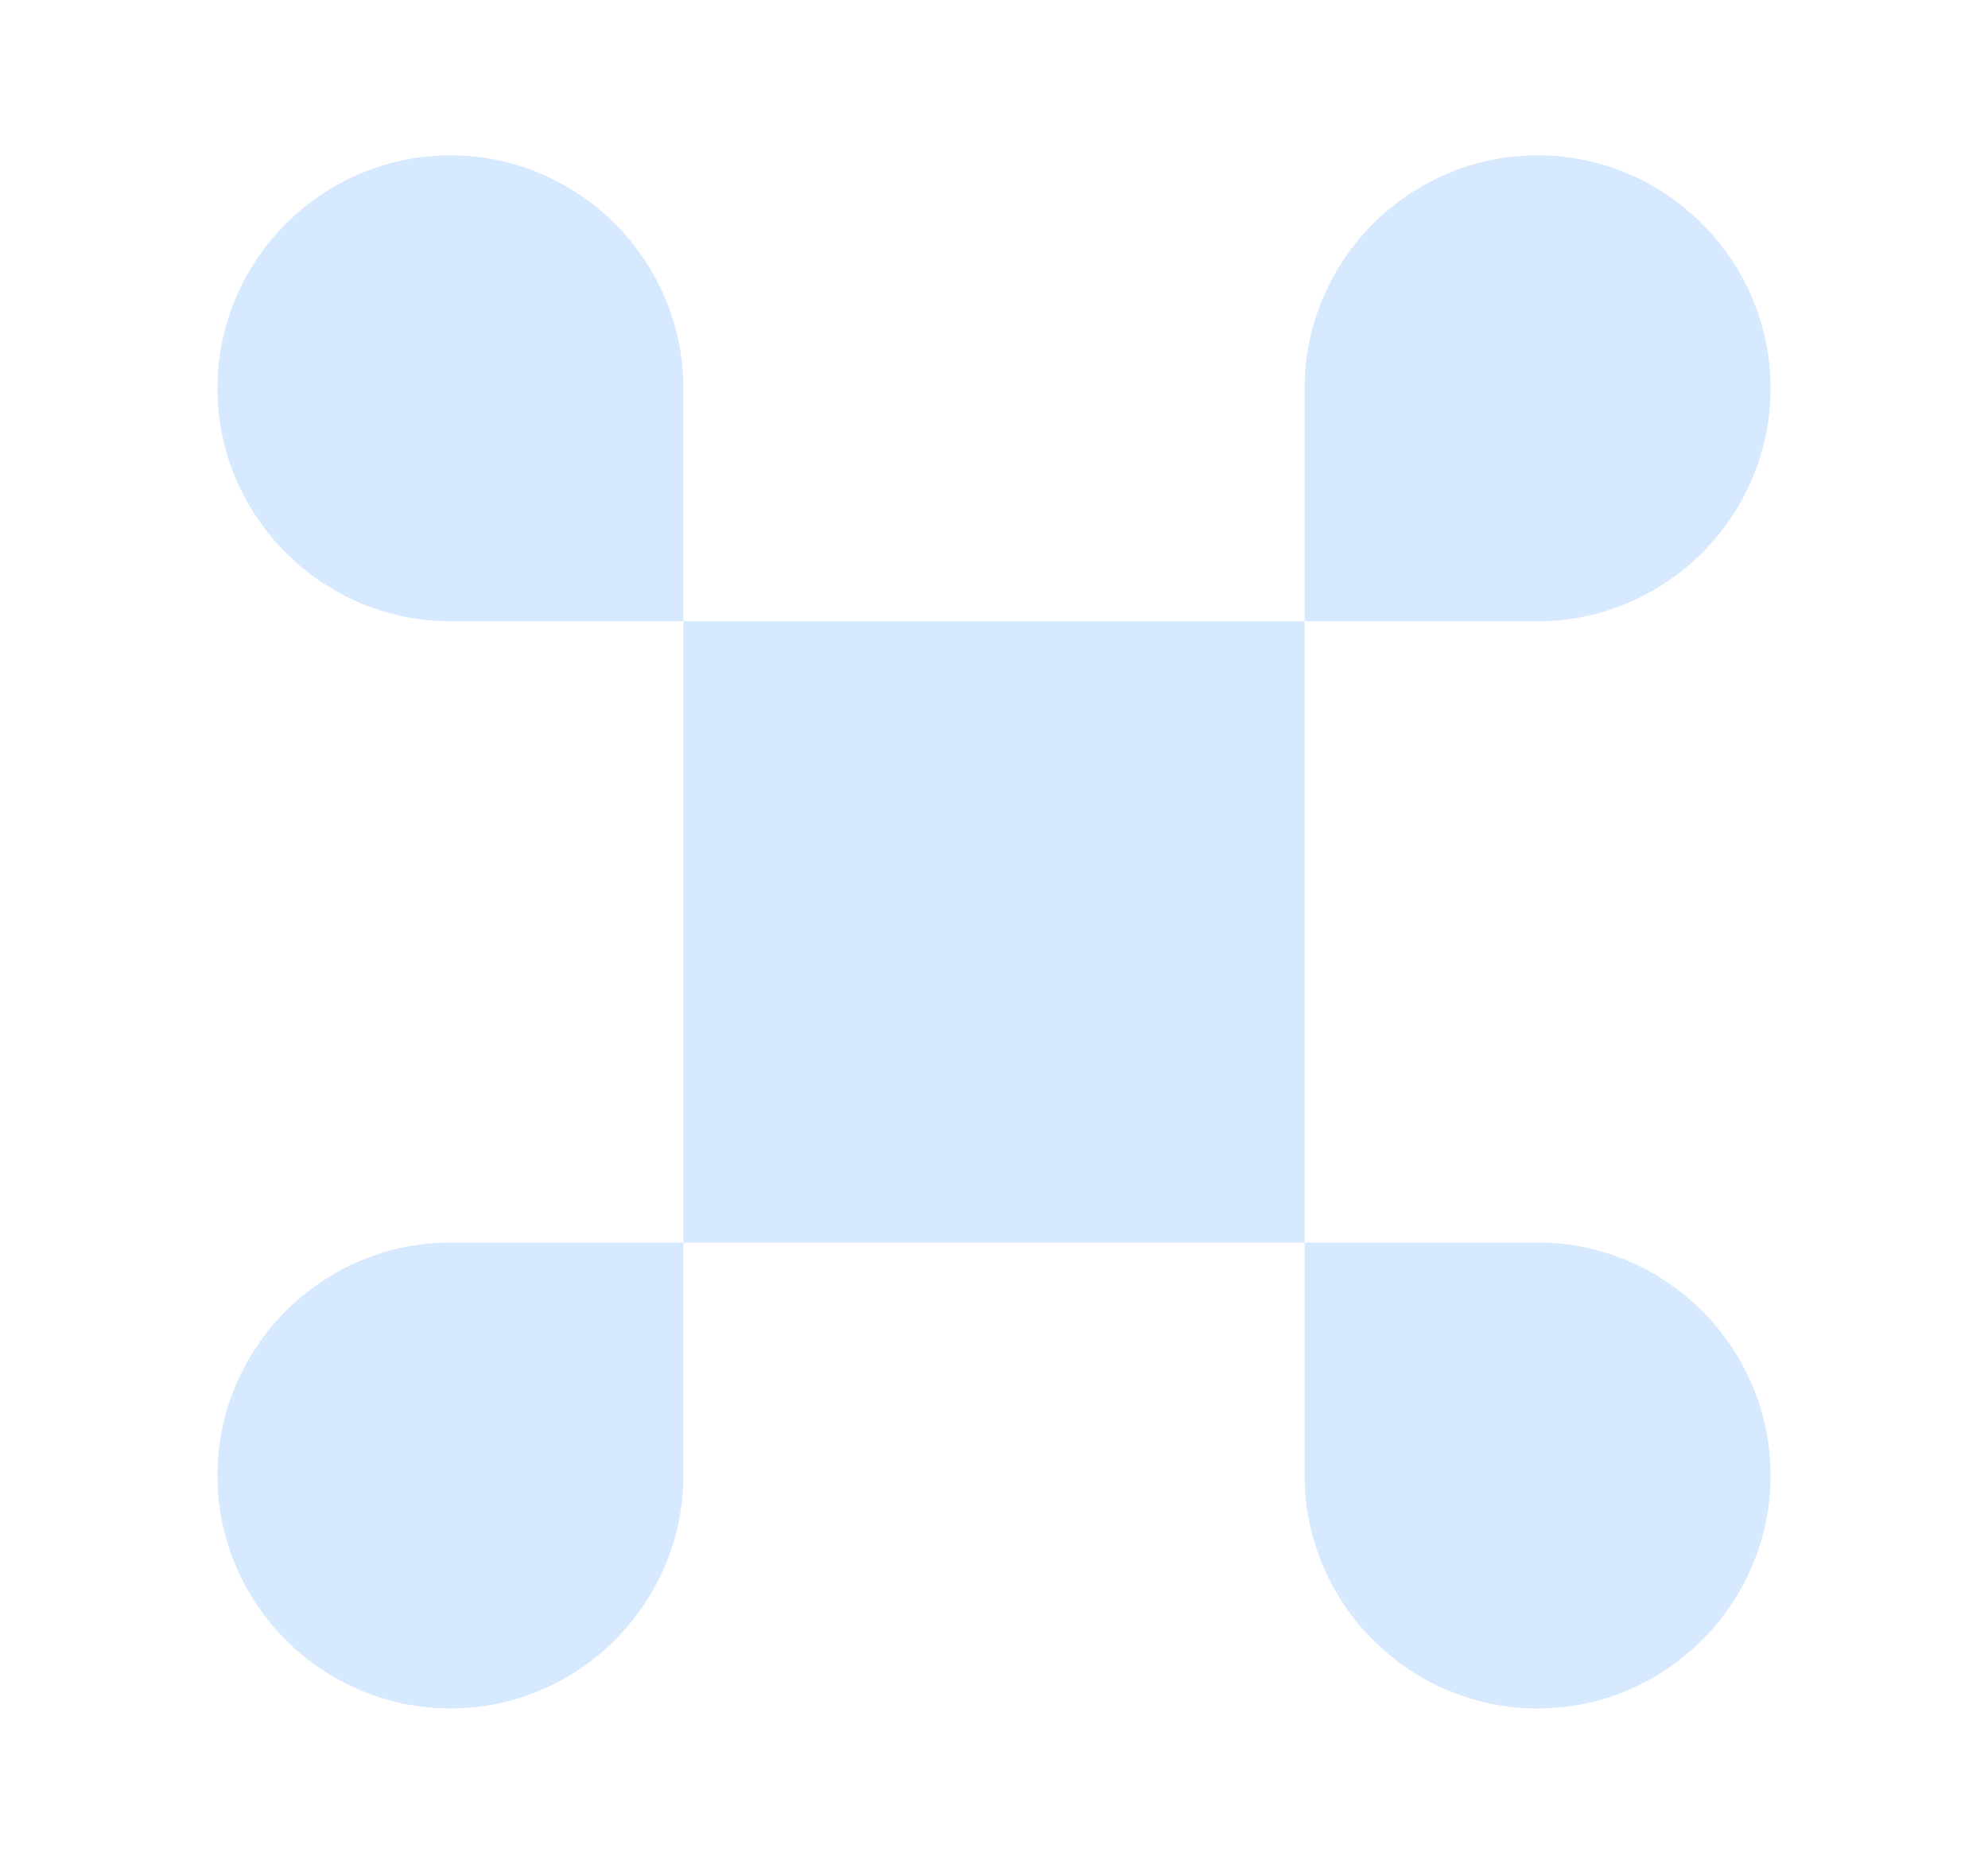
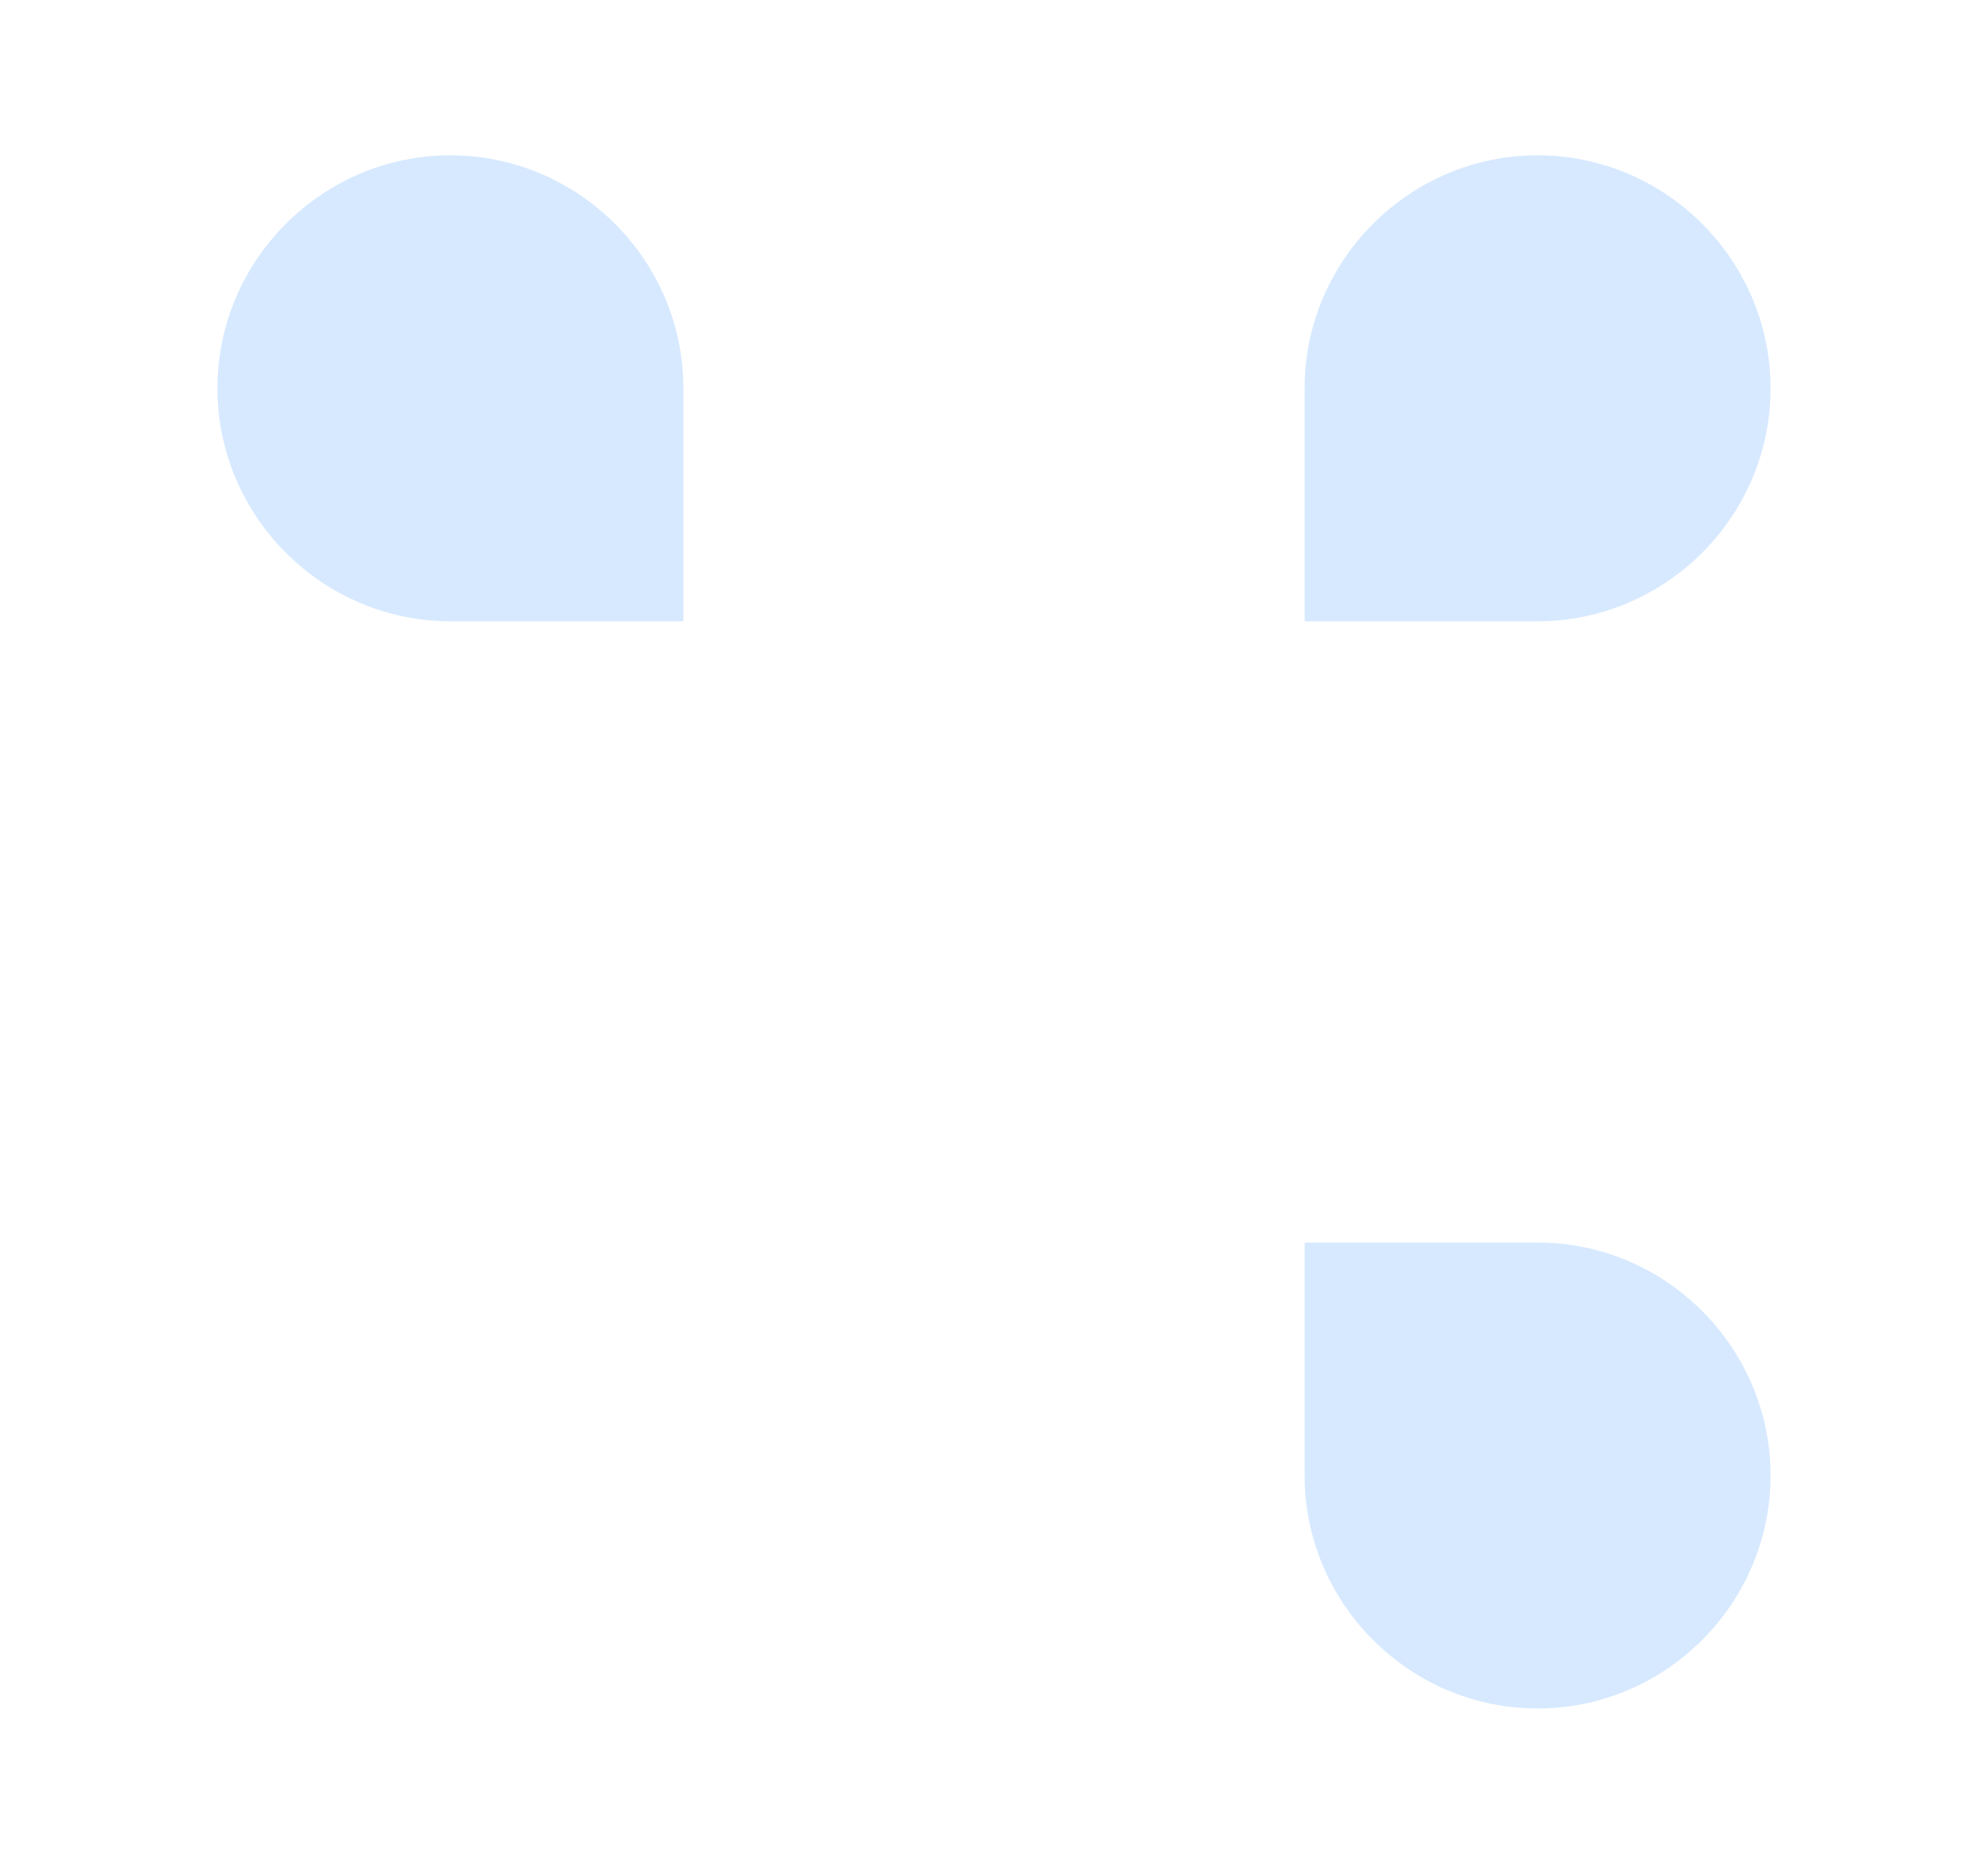
<svg xmlns="http://www.w3.org/2000/svg" width="16" height="15" viewBox="0 0 16 15" fill="none">
-   <path d="M10.5 5H5.5V10H10.5V5Z" fill="#D7E9FF" />
-   <path d="M1.75 11.875C1.75 12.906 2.594 13.75 3.625 13.75C4.656 13.75 5.5 12.906 5.5 11.875V10H3.625C2.594 10 1.75 10.844 1.75 11.875Z" fill="#D7E9FF" />
  <path d="M3.625 1.25C2.594 1.25 1.75 2.094 1.75 3.125C1.75 4.156 2.594 5 3.625 5H5.5V3.125C5.5 2.094 4.656 1.25 3.625 1.25Z" fill="#D7E9FF" />
  <path d="M14.25 3.125C14.25 2.094 13.406 1.25 12.375 1.25C11.344 1.25 10.5 2.094 10.5 3.125V5H12.375C13.406 5 14.25 4.156 14.25 3.125Z" fill="#D7E9FF" />
  <path d="M12.375 10H10.5V11.875C10.5 12.906 11.344 13.75 12.375 13.75C13.406 13.75 14.25 12.906 14.25 11.875C14.25 10.844 13.406 10 12.375 10Z" fill="#D7E9FF" />
</svg>